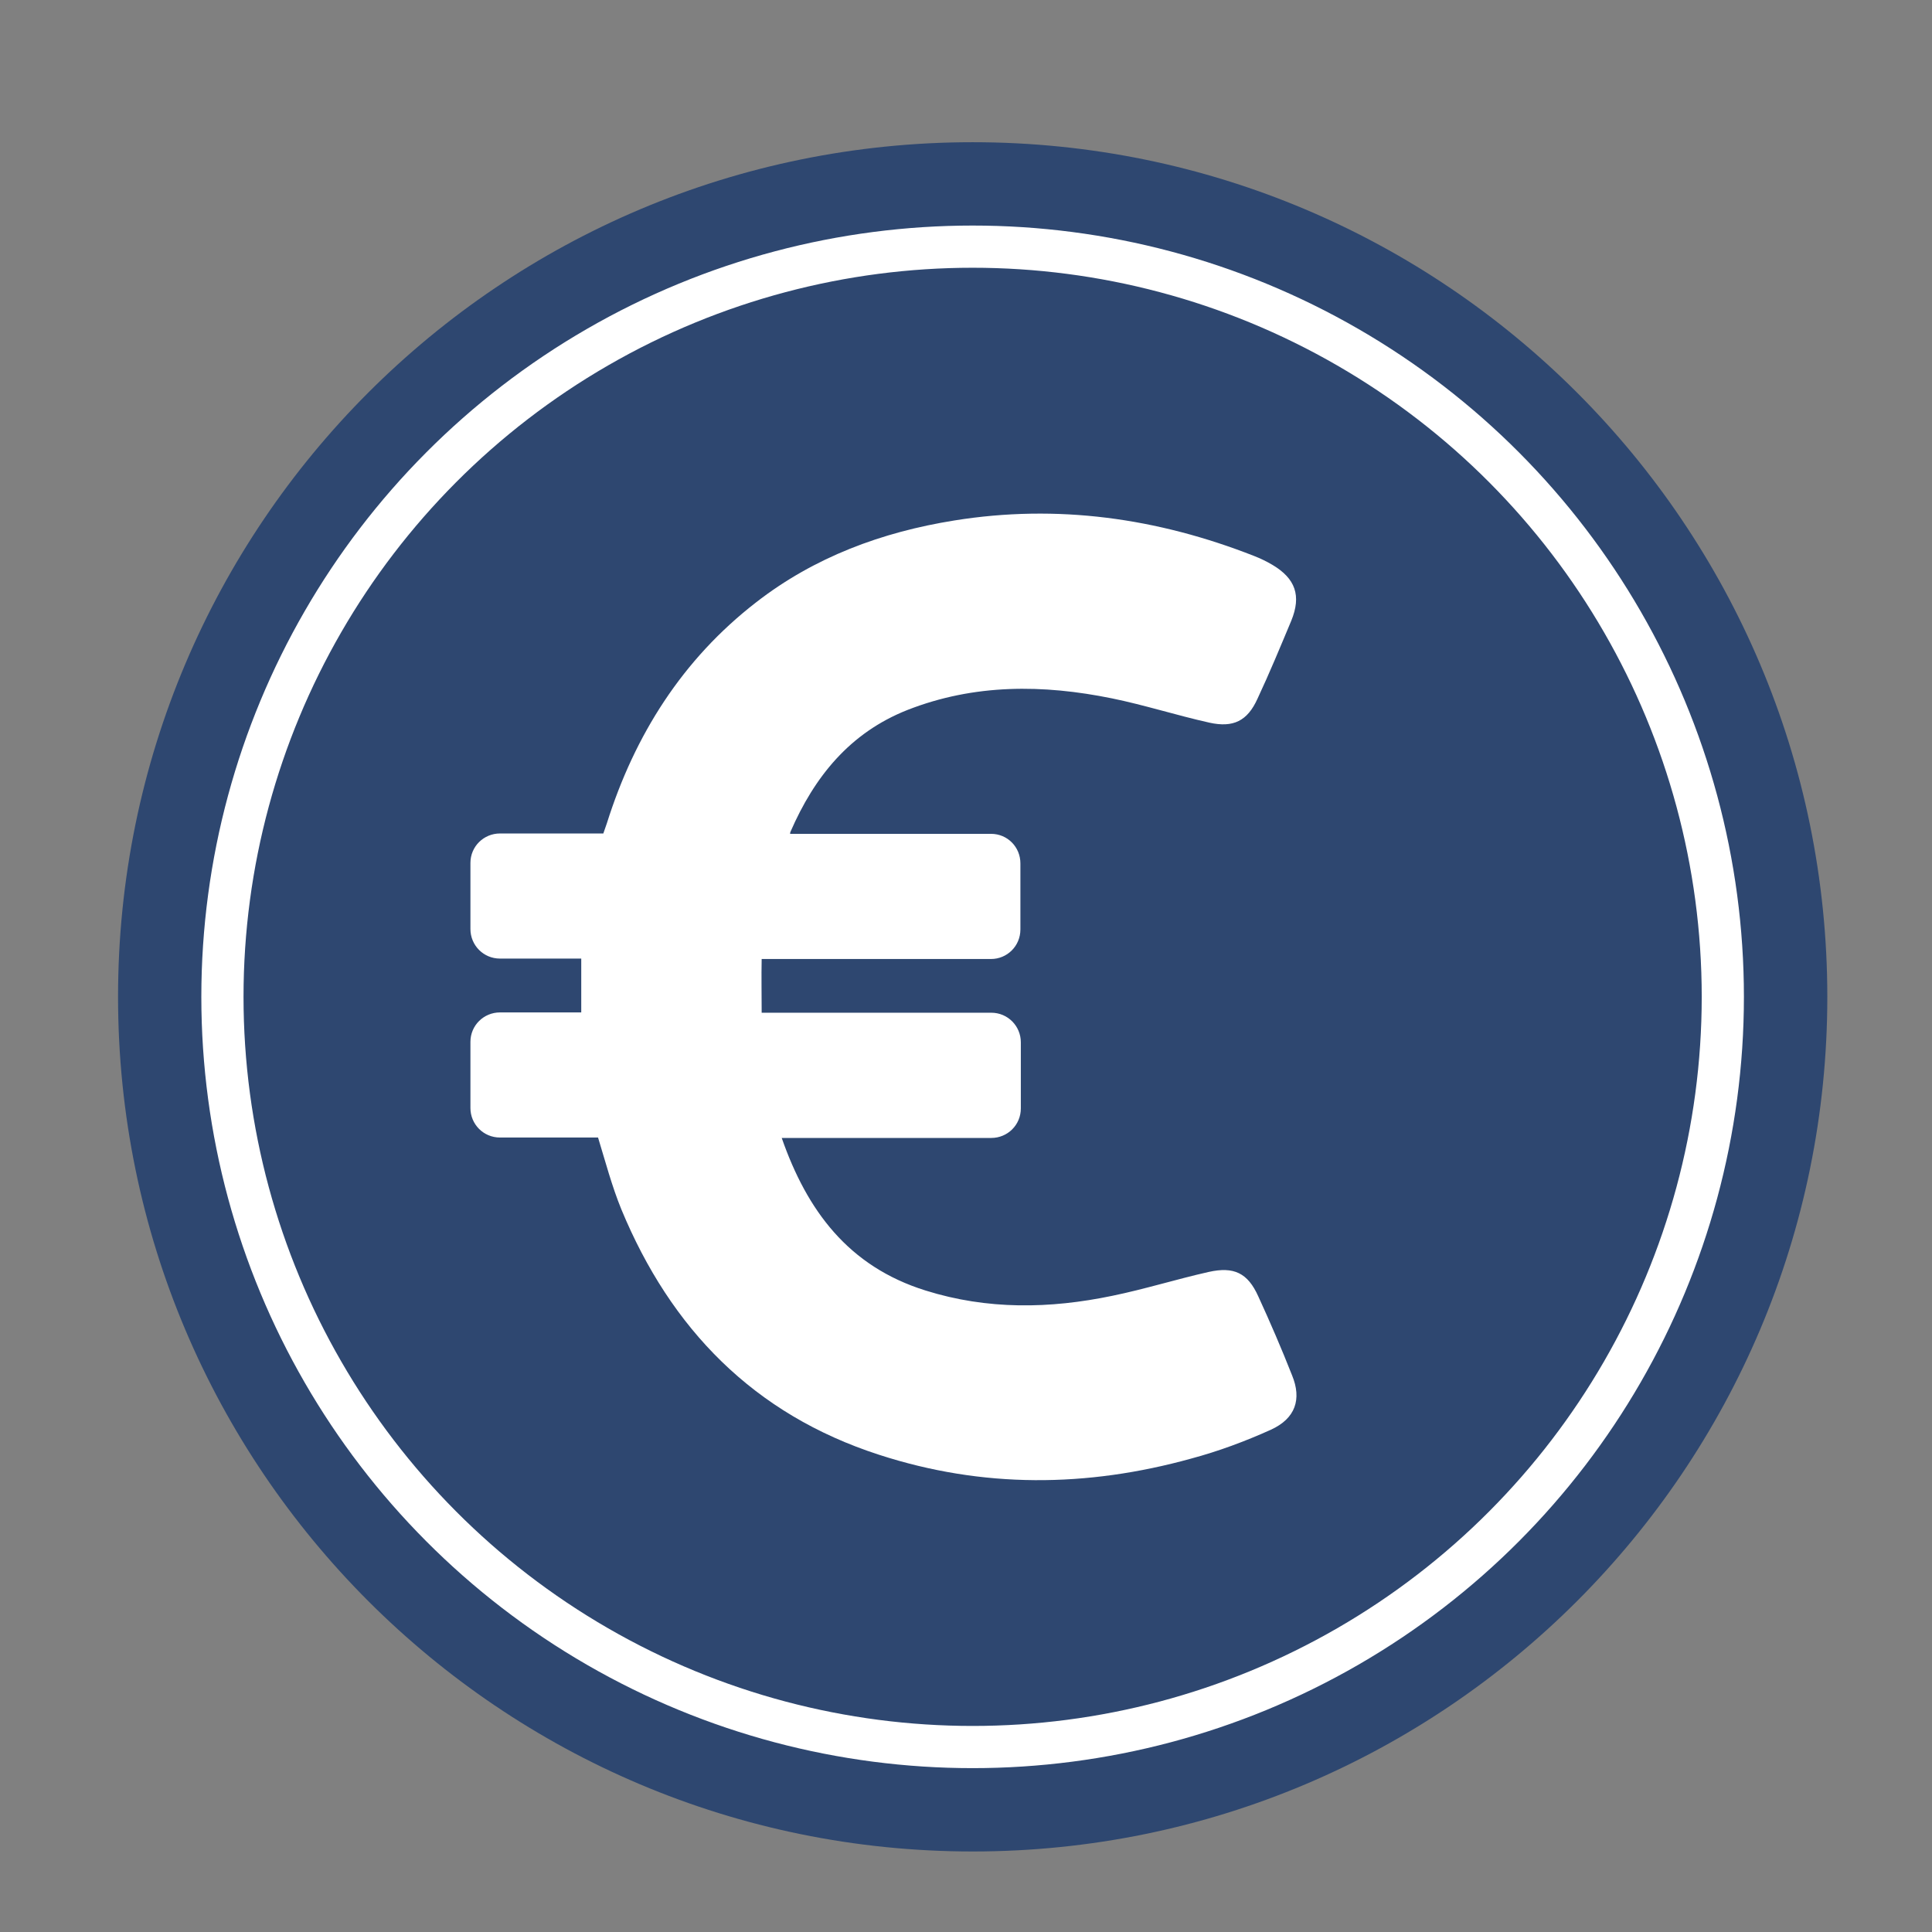
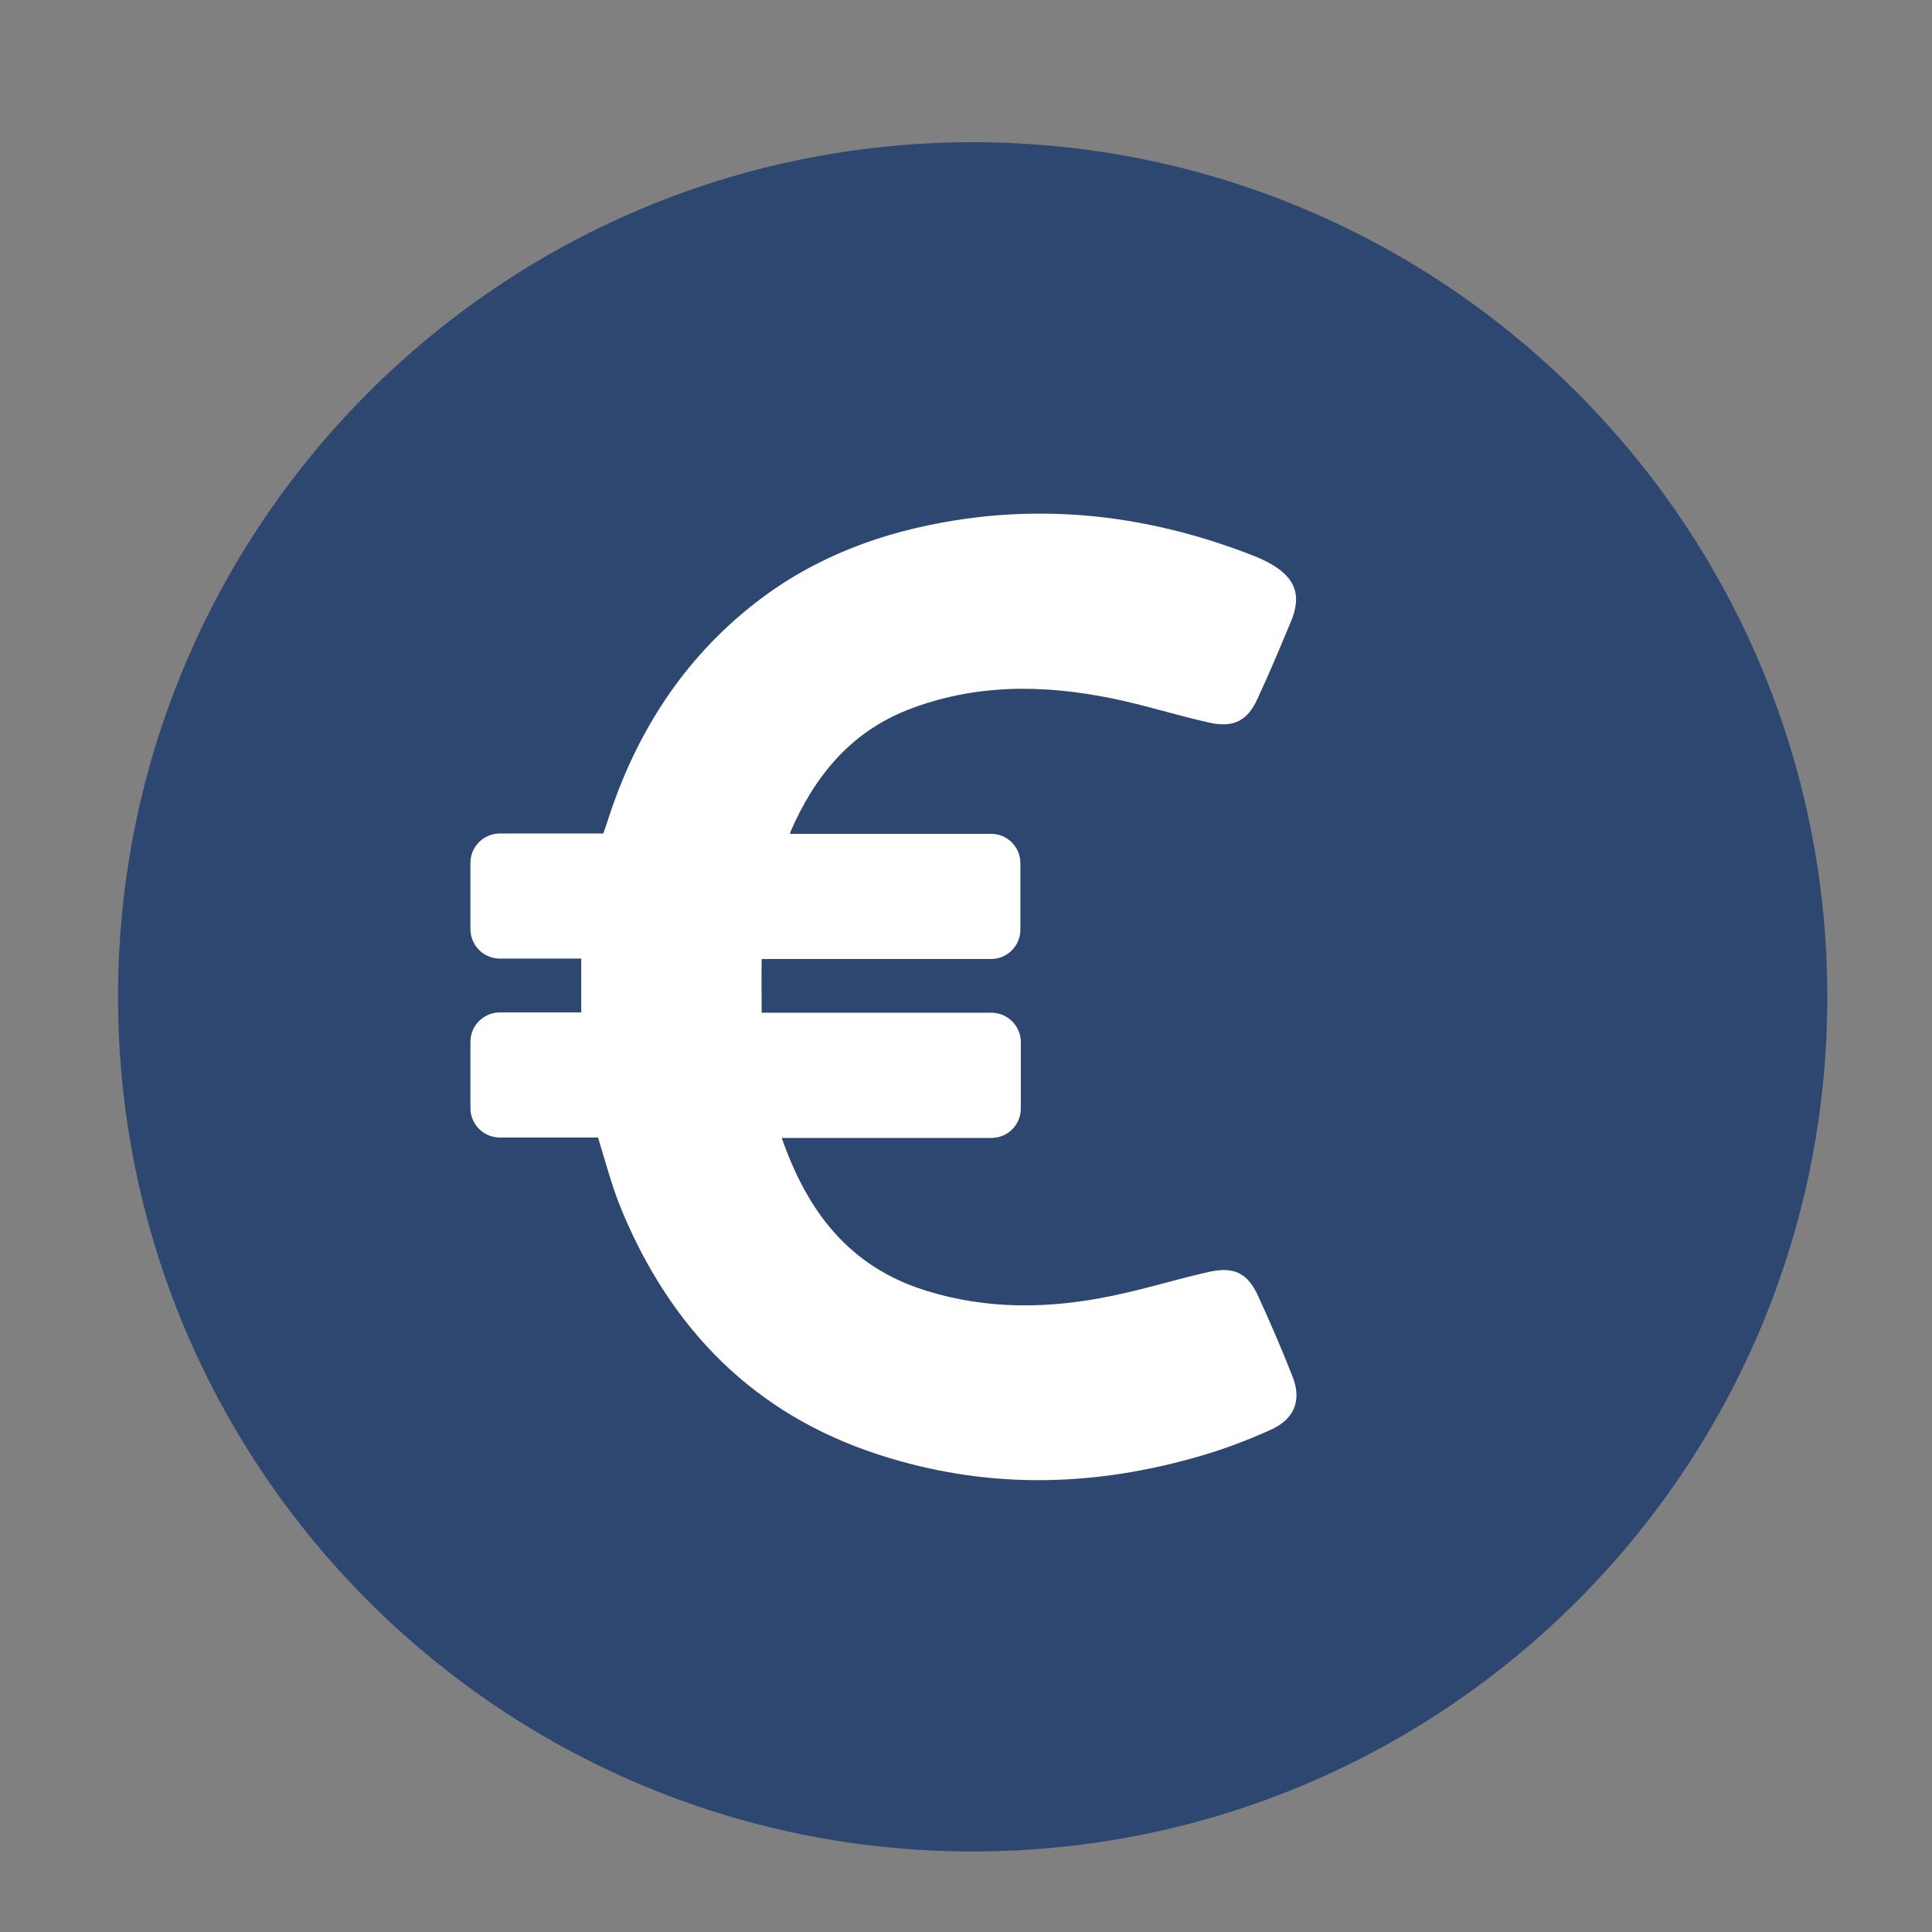
<svg xmlns="http://www.w3.org/2000/svg" version="1.1" x="0px" y="0px" width="31.504px" height="31.504px" viewBox="119 0 31.504 31.504" enable-background="new 119 0 31.504 31.504" xml:space="preserve">
  <rect x="119" y="0" width="31.504" height="31.504" fill="#808080" stroke="none" />
  <circle fill="#FFFFFF" cx="134.563" cy="16.311" r="11.124" />
  <g>
    <g>
      <path fill="#2e4770" d="M134.861,2.319c-7.697,0-13.936,6.239-13.936,13.936c0,7.696,6.238,13.936,13.936,13.936    c7.696,0,13.936-6.239,13.936-13.936C148.796,8.558,142.557,2.319,134.861,2.319z M139.723,23.314    c-0.419,0.189-0.854,0.351-1.302,0.471c-1.698,0.47-3.395,0.487-5.087-0.063c-2.041-0.66-3.396-2.053-4.203-4.004    c-0.154-0.378-0.258-0.773-0.379-1.169h-1.599c-0.271,0-0.482-0.218-0.482-0.481v-1.079c0-0.269,0.218-0.48,0.482-0.48h1.325    c0-0.299,0-0.579,0-0.878h-1.325c-0.271,0-0.482-0.218-0.482-0.482v-1.078c0-0.269,0.218-0.48,0.482-0.48h1.685l0.058-0.167    c0.453-1.439,1.233-2.672,2.432-3.601c0.952-0.74,2.053-1.147,3.234-1.336c1.681-0.27,3.309-0.041,4.888,0.579    c0.102,0.04,0.199,0.086,0.297,0.144c0.378,0.224,0.476,0.504,0.309,0.912c-0.177,0.423-0.355,0.854-0.551,1.272    c-0.164,0.363-0.395,0.476-0.784,0.39c-0.534-0.119-1.056-0.287-1.589-0.396c-1.124-0.229-2.243-0.239-3.337,0.19    c-0.94,0.373-1.515,1.089-1.904,1.983c-0.007,0.013-0.007,0.024-0.007,0.036h3.276c0.27,0,0.479,0.217,0.479,0.481v1.078    c0,0.271-0.217,0.482-0.479,0.482h-3.74c-0.006,0.287,0,0.573,0,0.876h3.744c0.271,0,0.482,0.219,0.482,0.482v1.078    c0,0.271-0.217,0.482-0.482,0.482h-3.417c0.413,1.182,1.084,2.094,2.346,2.488c1.009,0.316,2.023,0.299,3.045,0.086    c0.527-0.108,1.043-0.27,1.571-0.389c0.412-0.092,0.637,0.017,0.808,0.396c0.195,0.424,0.38,0.854,0.552,1.29    C140.229,22.816,140.125,23.131,139.723,23.314z" />
    </g>
  </g>
-   <circle fill="none" stroke="#FFFFFF" stroke-width="0.688" stroke-miterlimit="10" cx="134.86" cy="16.255" r="12.233" />
</svg>